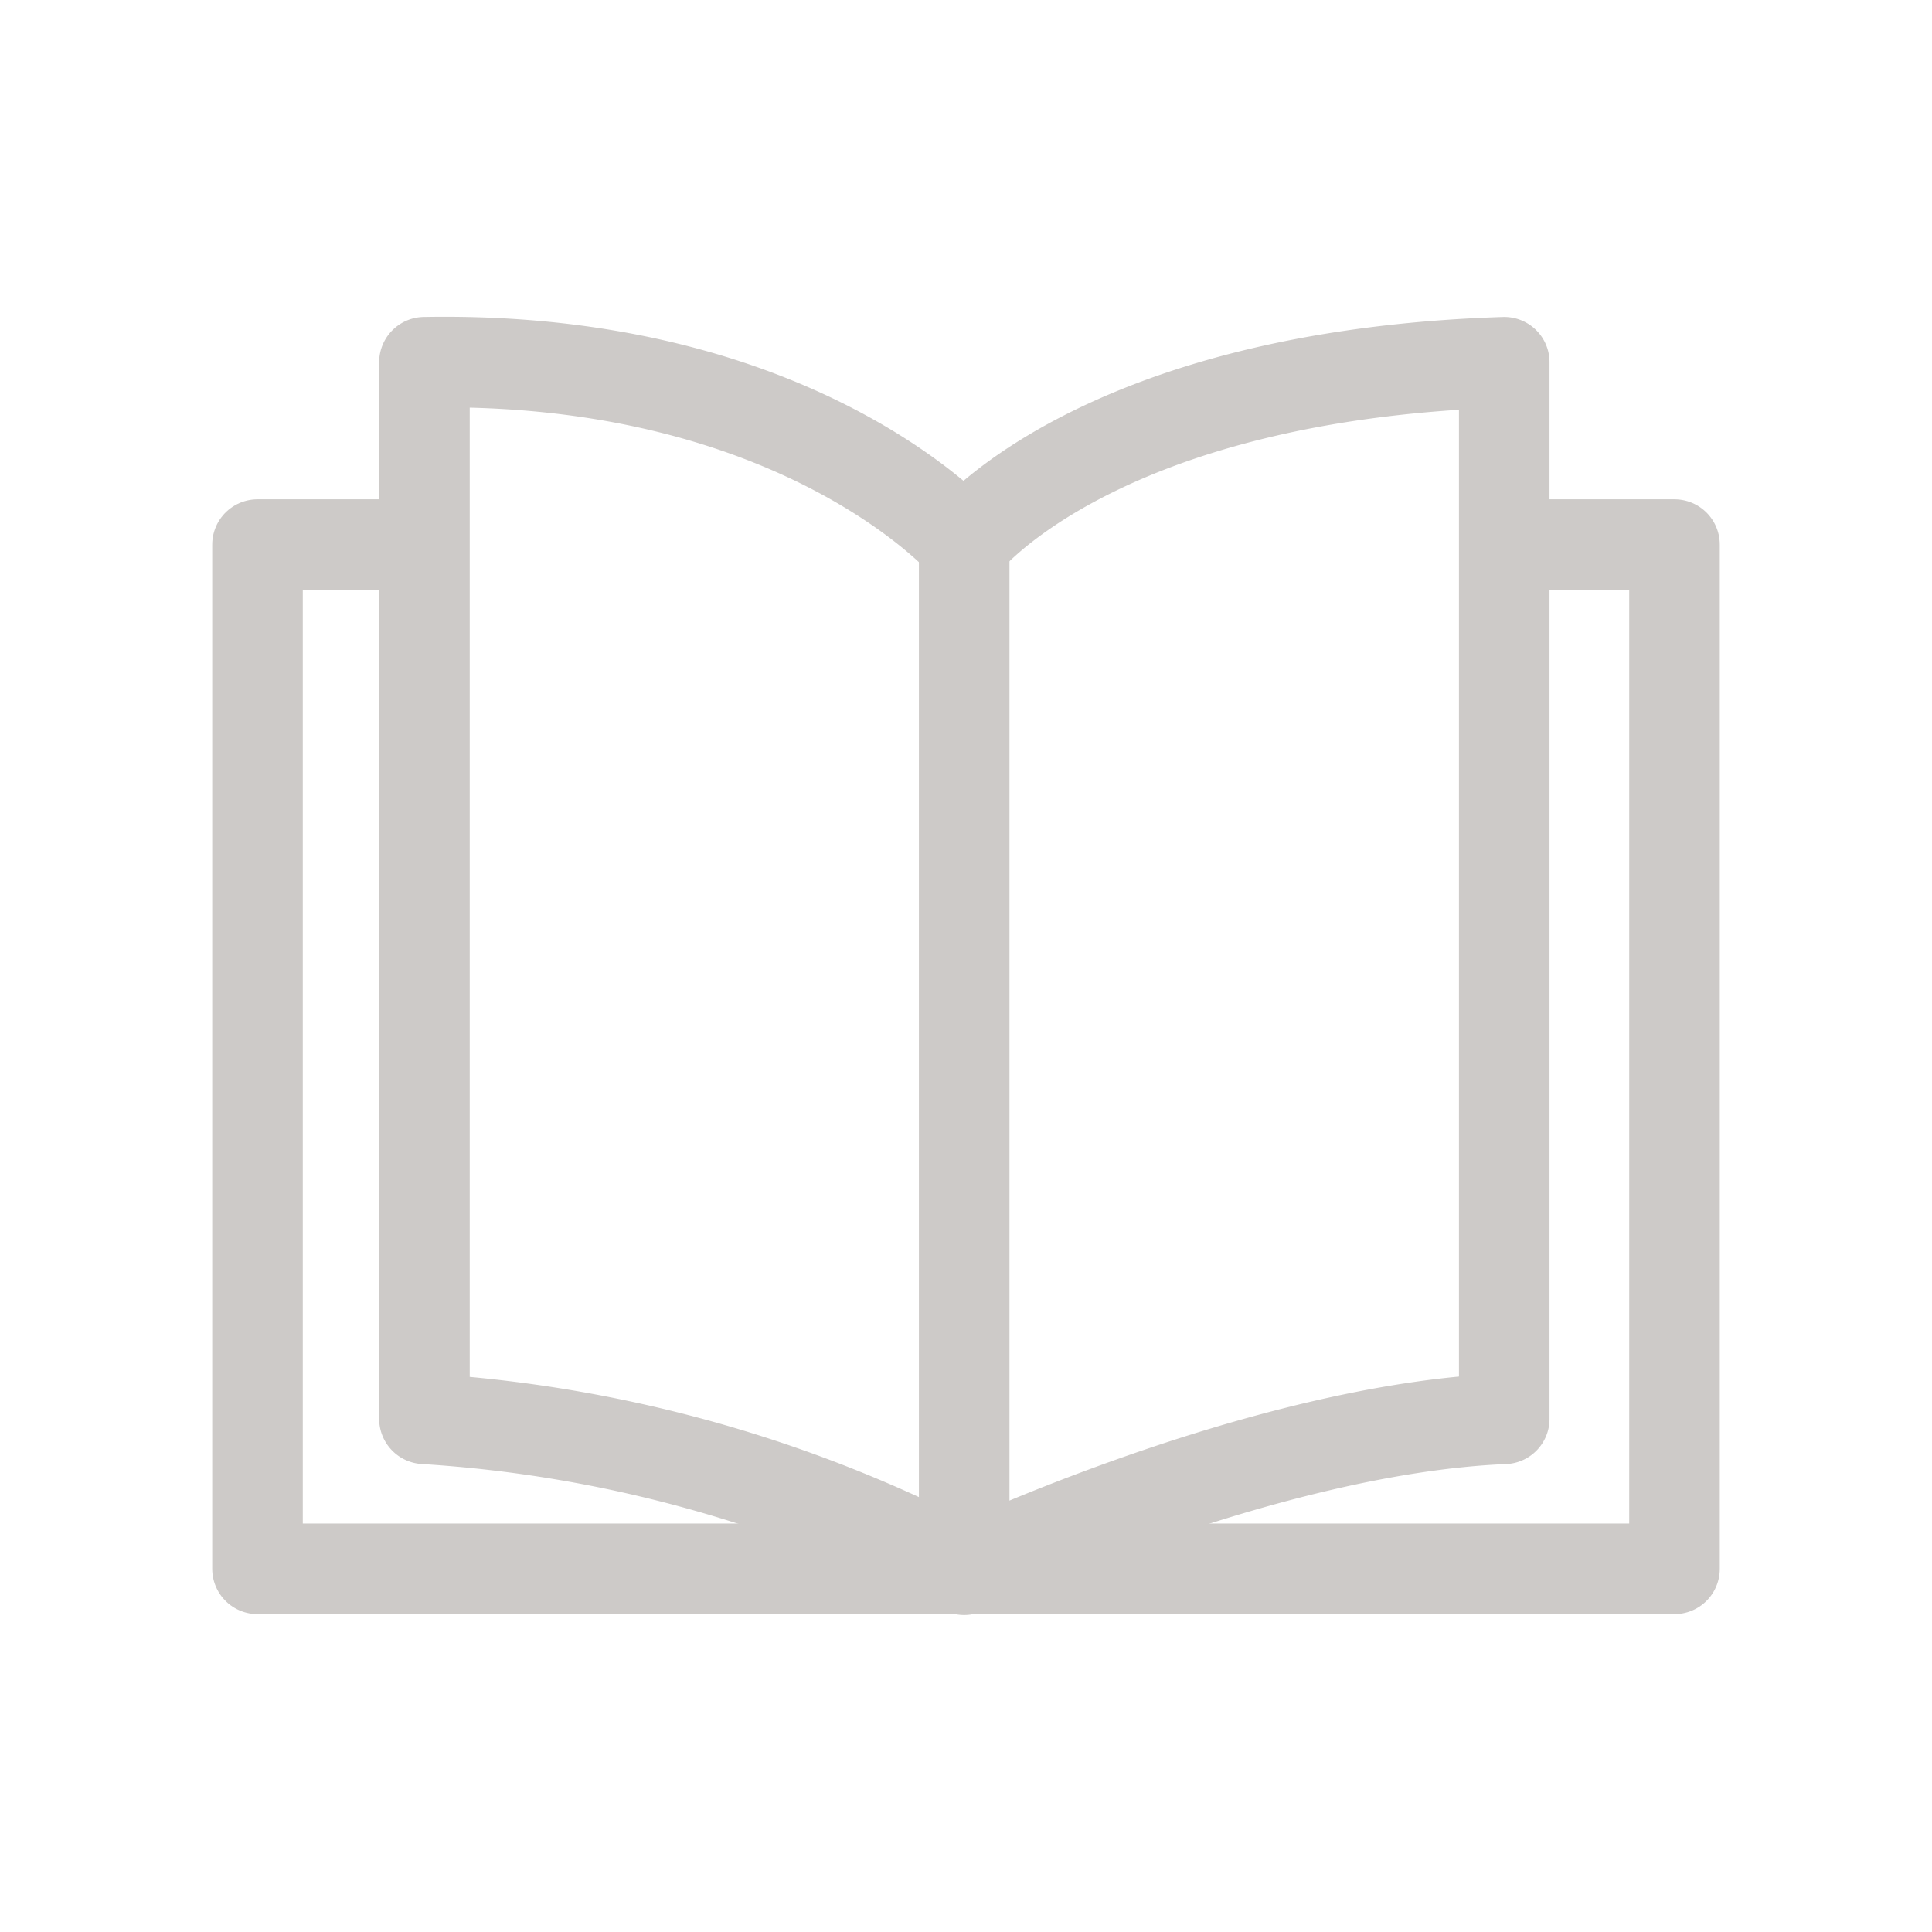
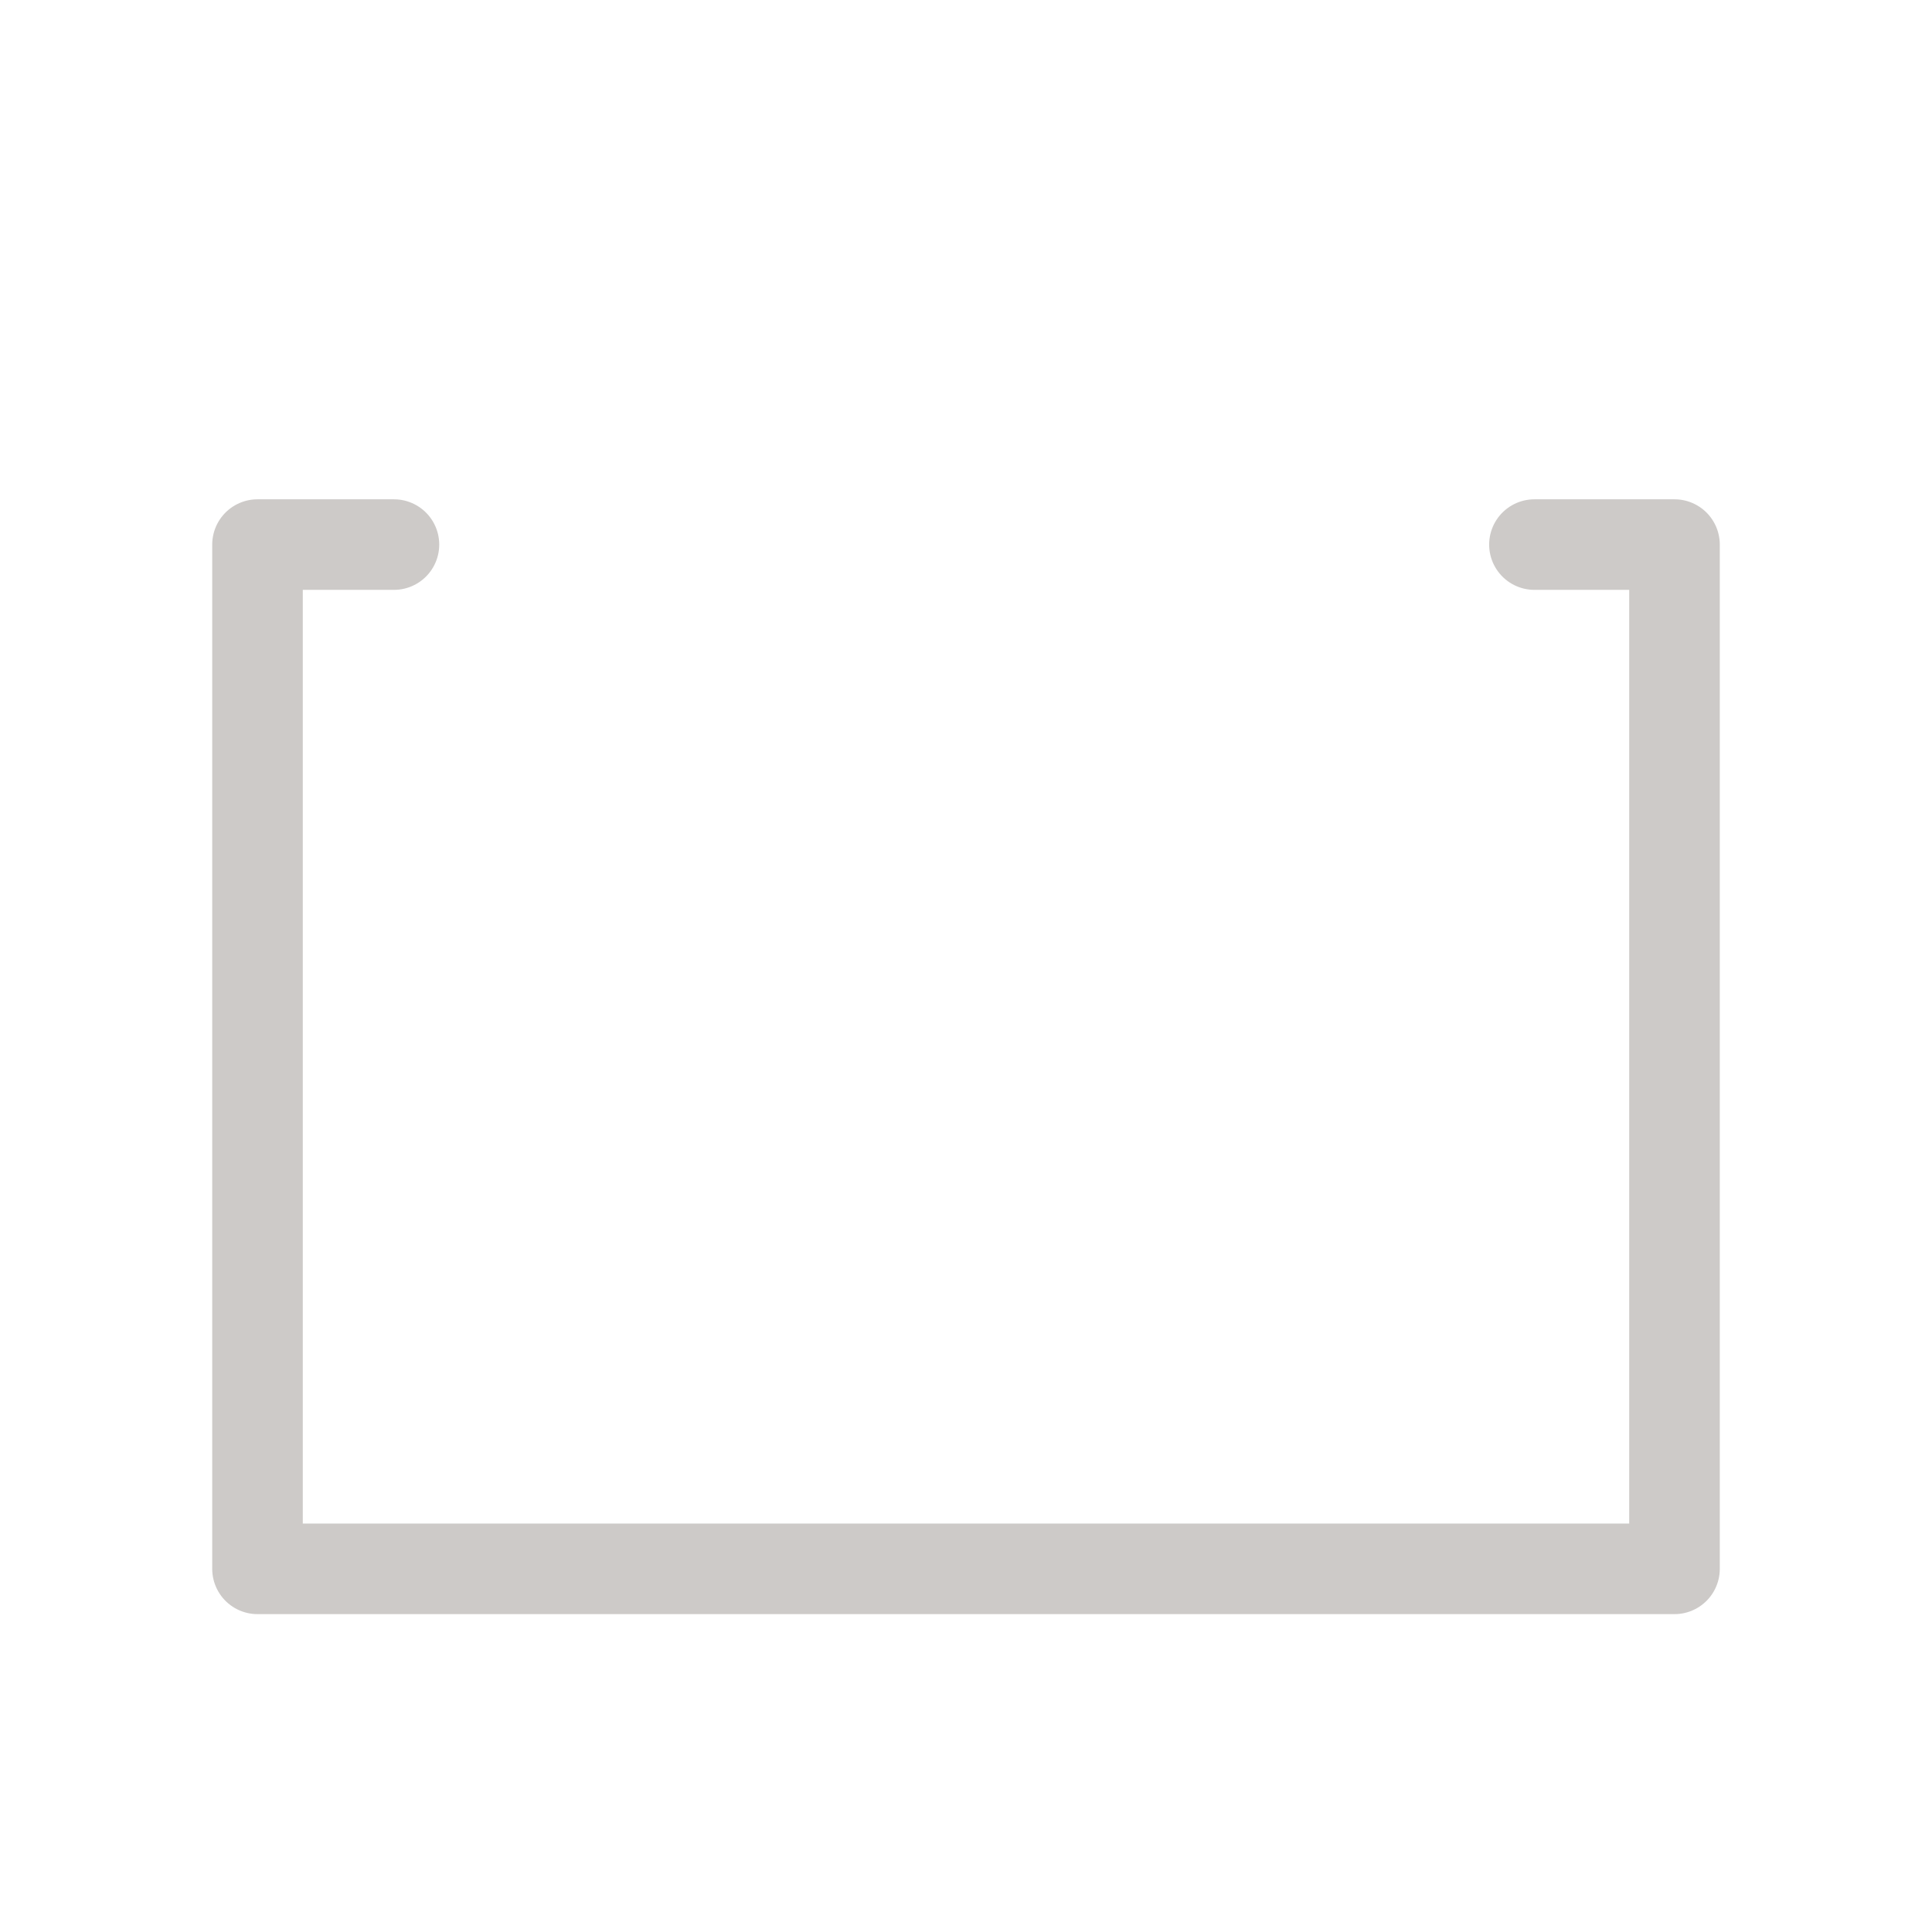
<svg xmlns="http://www.w3.org/2000/svg" width="256px" height="256px" viewBox="0 0 64 64" id="Layer_1" data-name="Layer 1" fill="#cdcac8">
  <g id="SVGRepo_bgCarrier" stroke-width="0" />
  <g id="SVGRepo_tracerCarrier" stroke-linecap="round" stroke-linejoin="round" />
  <g id="SVGRepo_iconCarrier">
    <polyline points="50.83 18.04 55.47 18.04 55.47 51.97 8.53 51.97 8.53 18.04 13.05 18.04" fill="none" stroke="#cdcac8" stroke-linecap="round" stroke-linejoin="round" stroke-width="3" />
-     <path d="M49.83,47V12c-13.57.44-17.89,6-17.89,6s-5.44-6.23-17.88-6V47a44.38,44.38,0,0,1,17.88,5S41.8,47.33,49.83,47Z" fill="none" stroke="#cdcac8" stroke-linecap="round" stroke-linejoin="round" stroke-width="3" />
-     <line x1="31.94" y1="18.04" x2="31.94" y2="51.97" fill="none" stroke="#cdcac8" stroke-linecap="round" stroke-linejoin="round" stroke-width="3" />
  </g>
</svg>